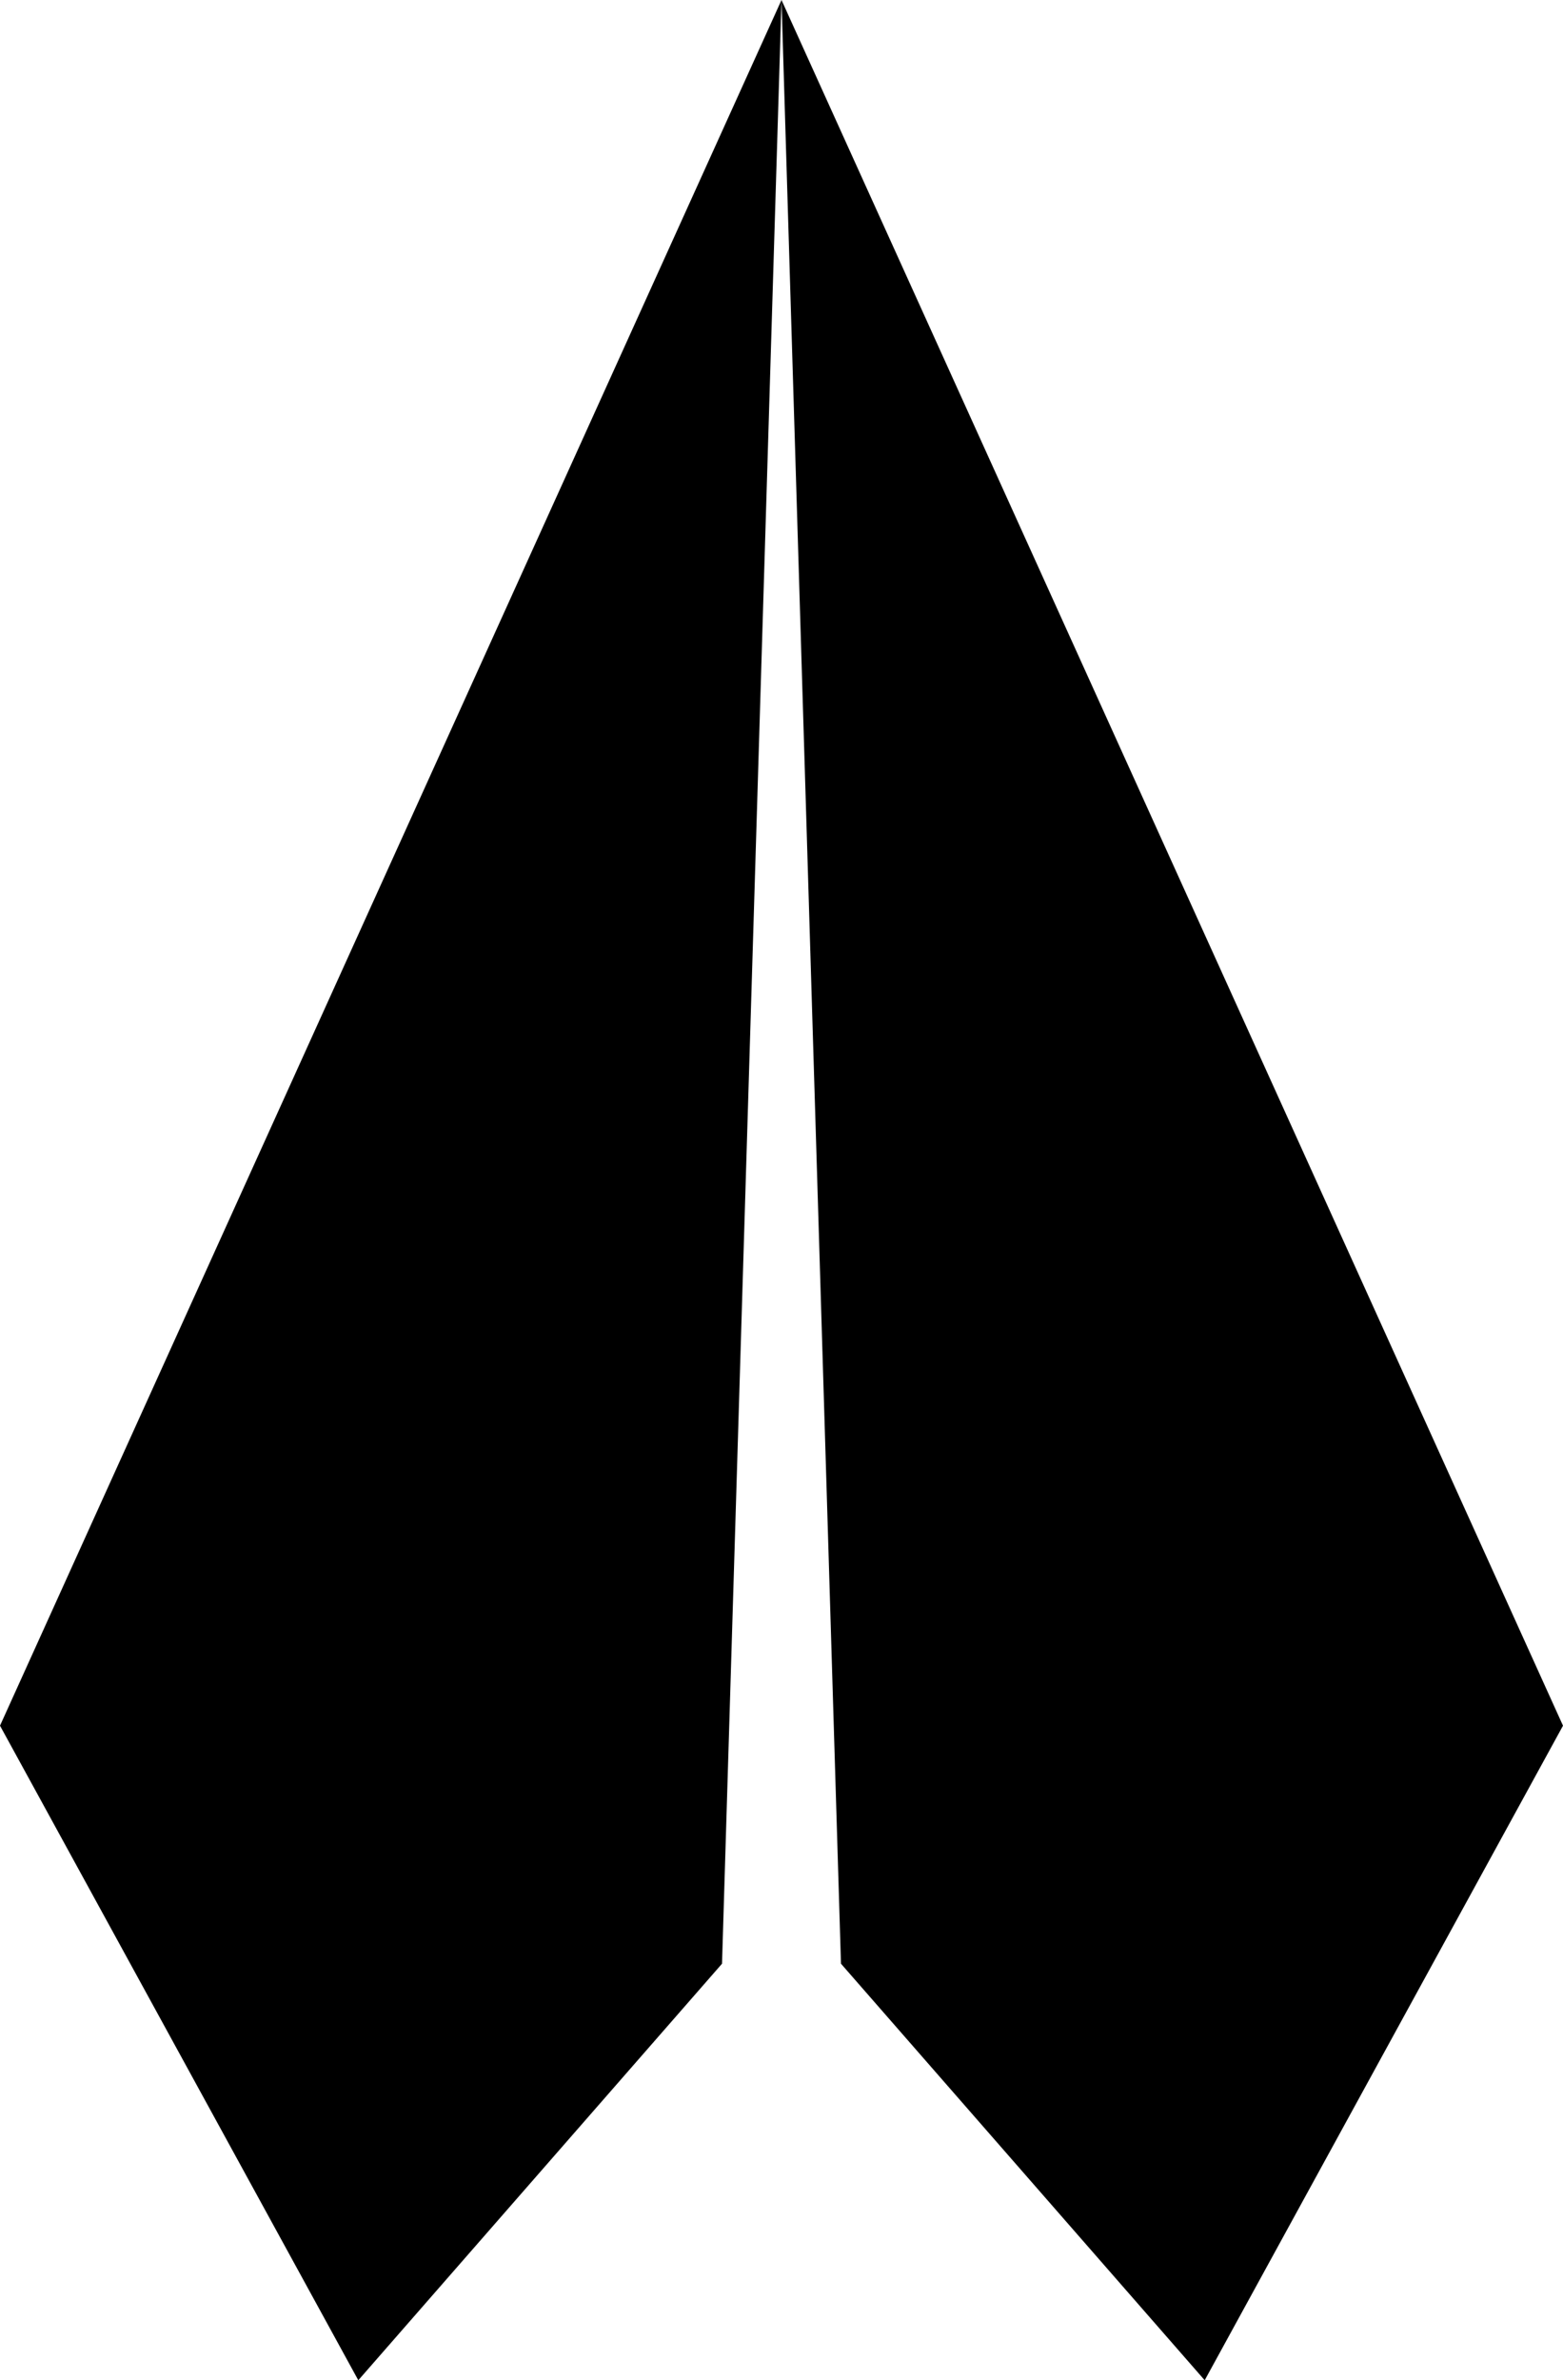
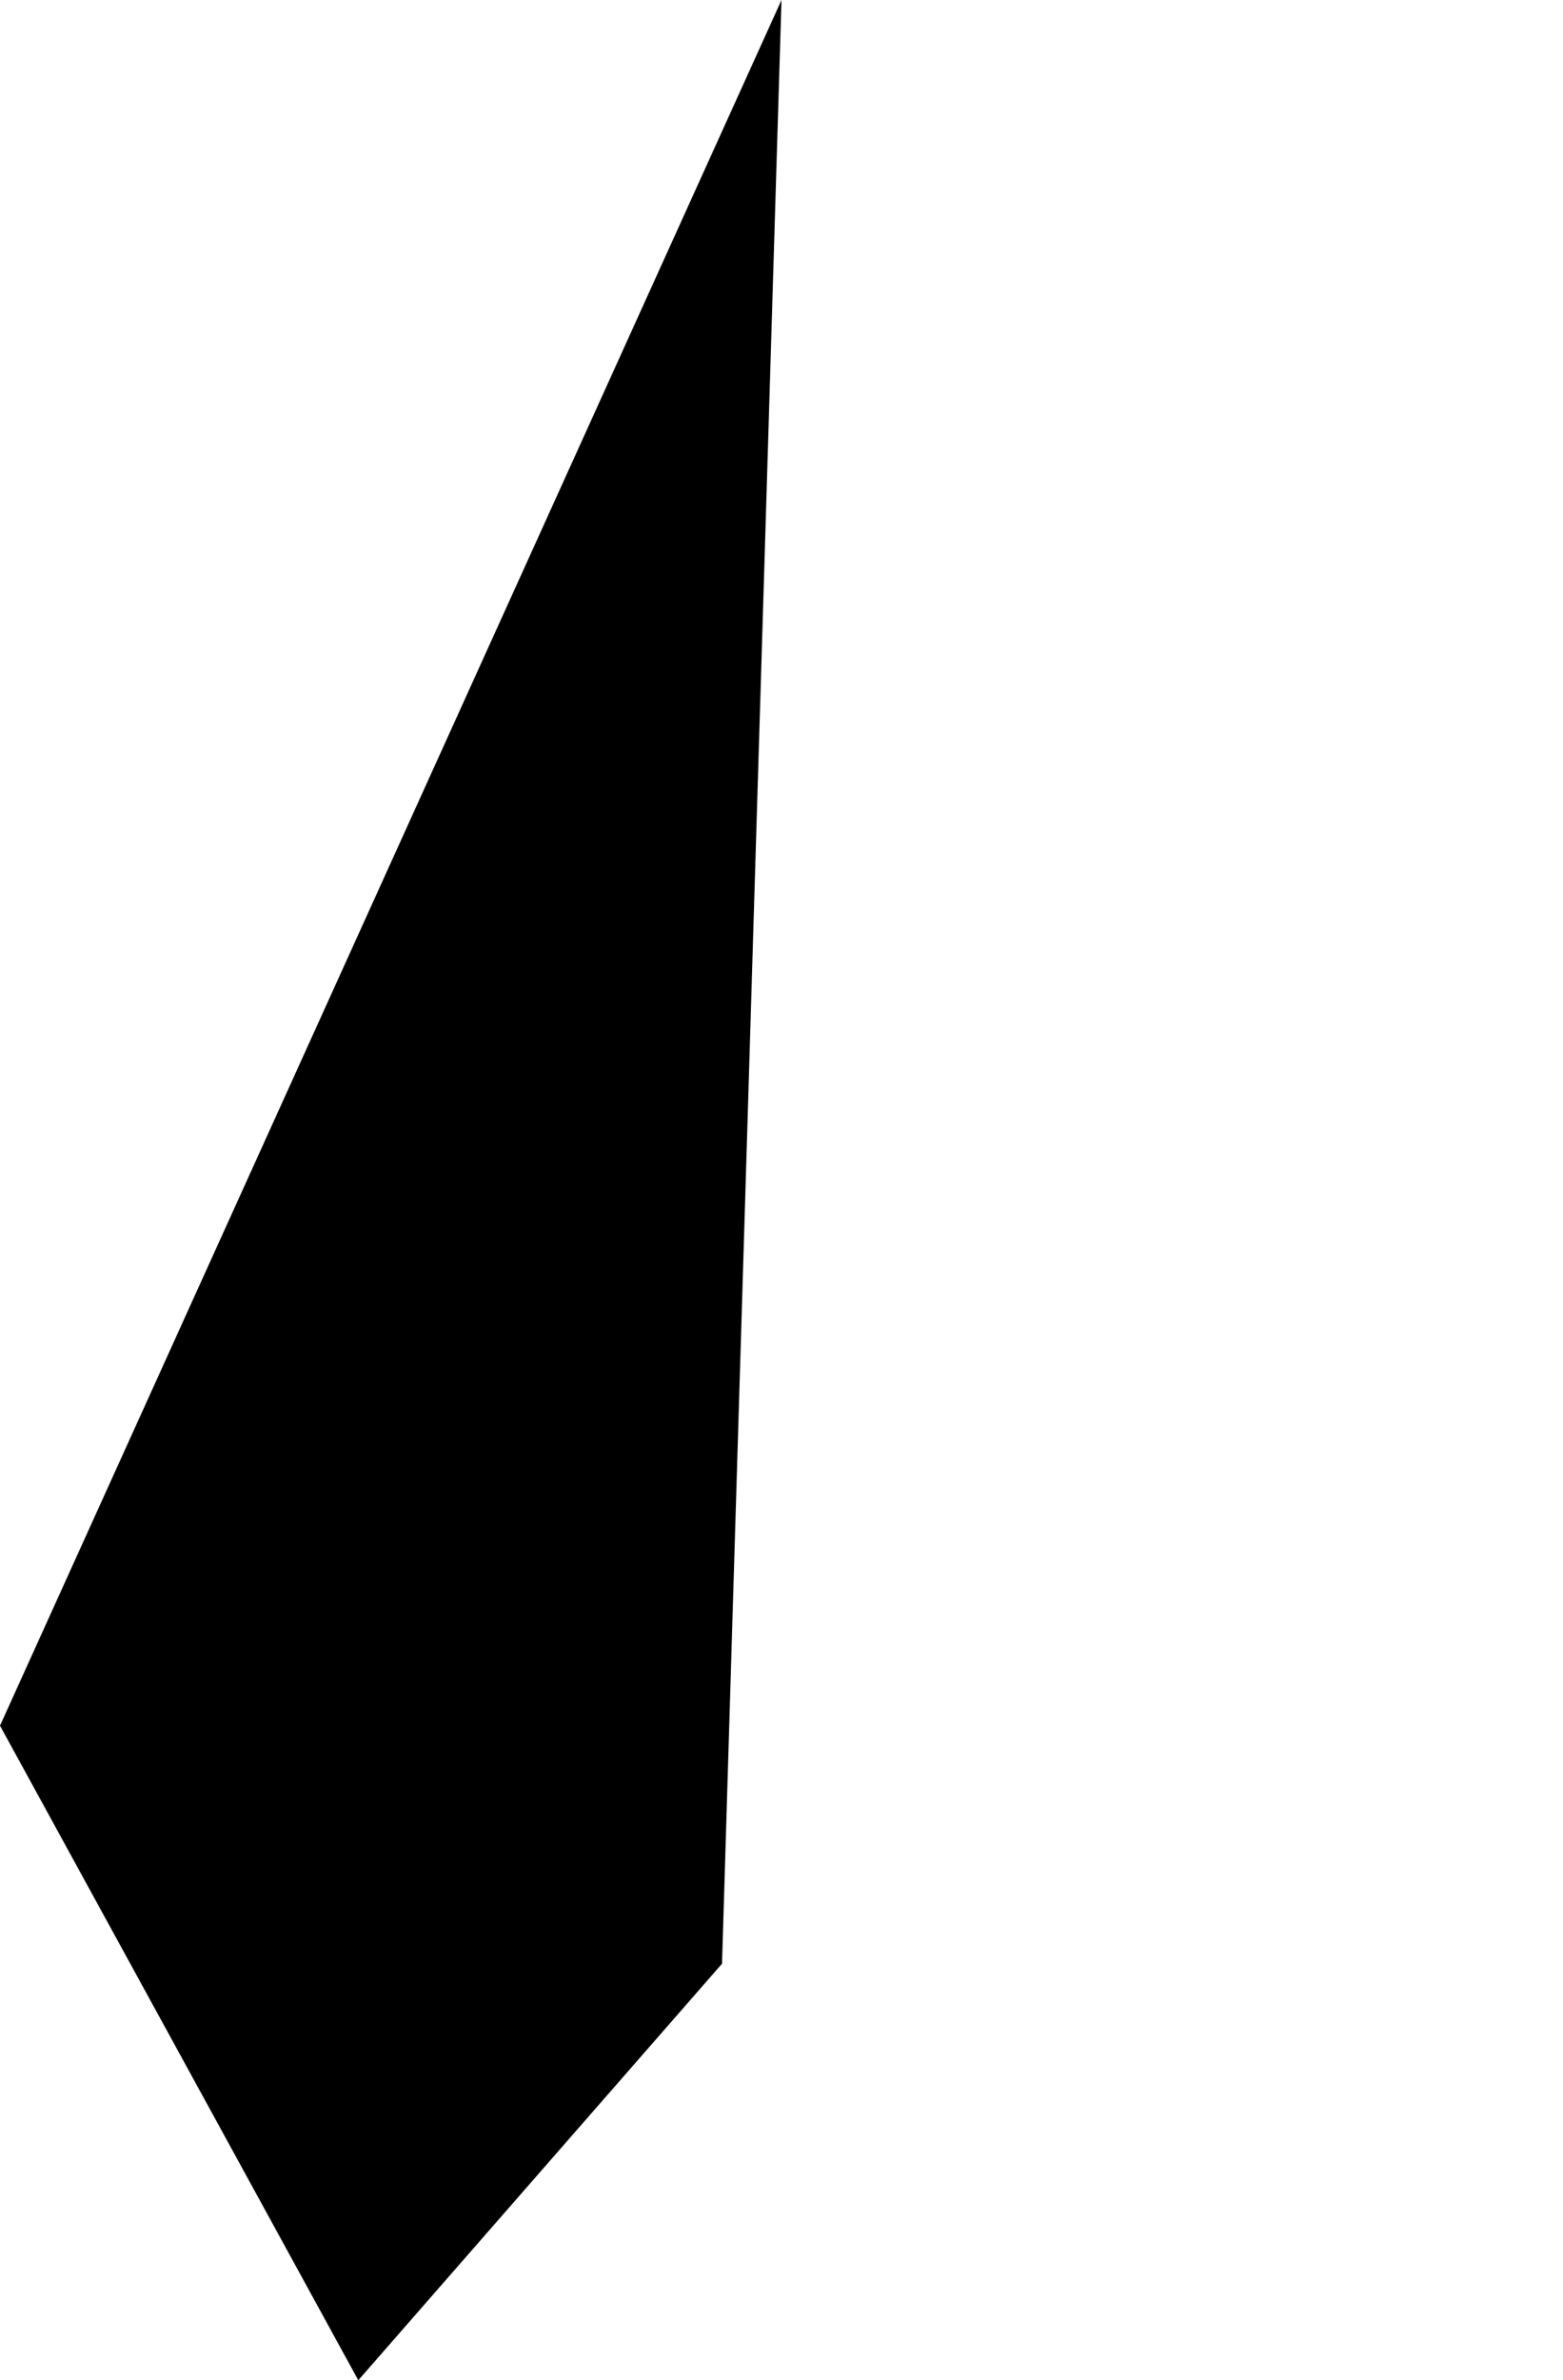
<svg xmlns="http://www.w3.org/2000/svg" id="_레이어_1" data-name="레이어 1" viewBox="0 0 328.48 500">
  <polygon points="0 362.5 75.3 500 151.74 412.5 164.24 0 0 362.5" />
-   <polygon points="328.48 362.5 253.18 500 176.74 412.5 164.24 0 328.48 362.5" />
</svg>